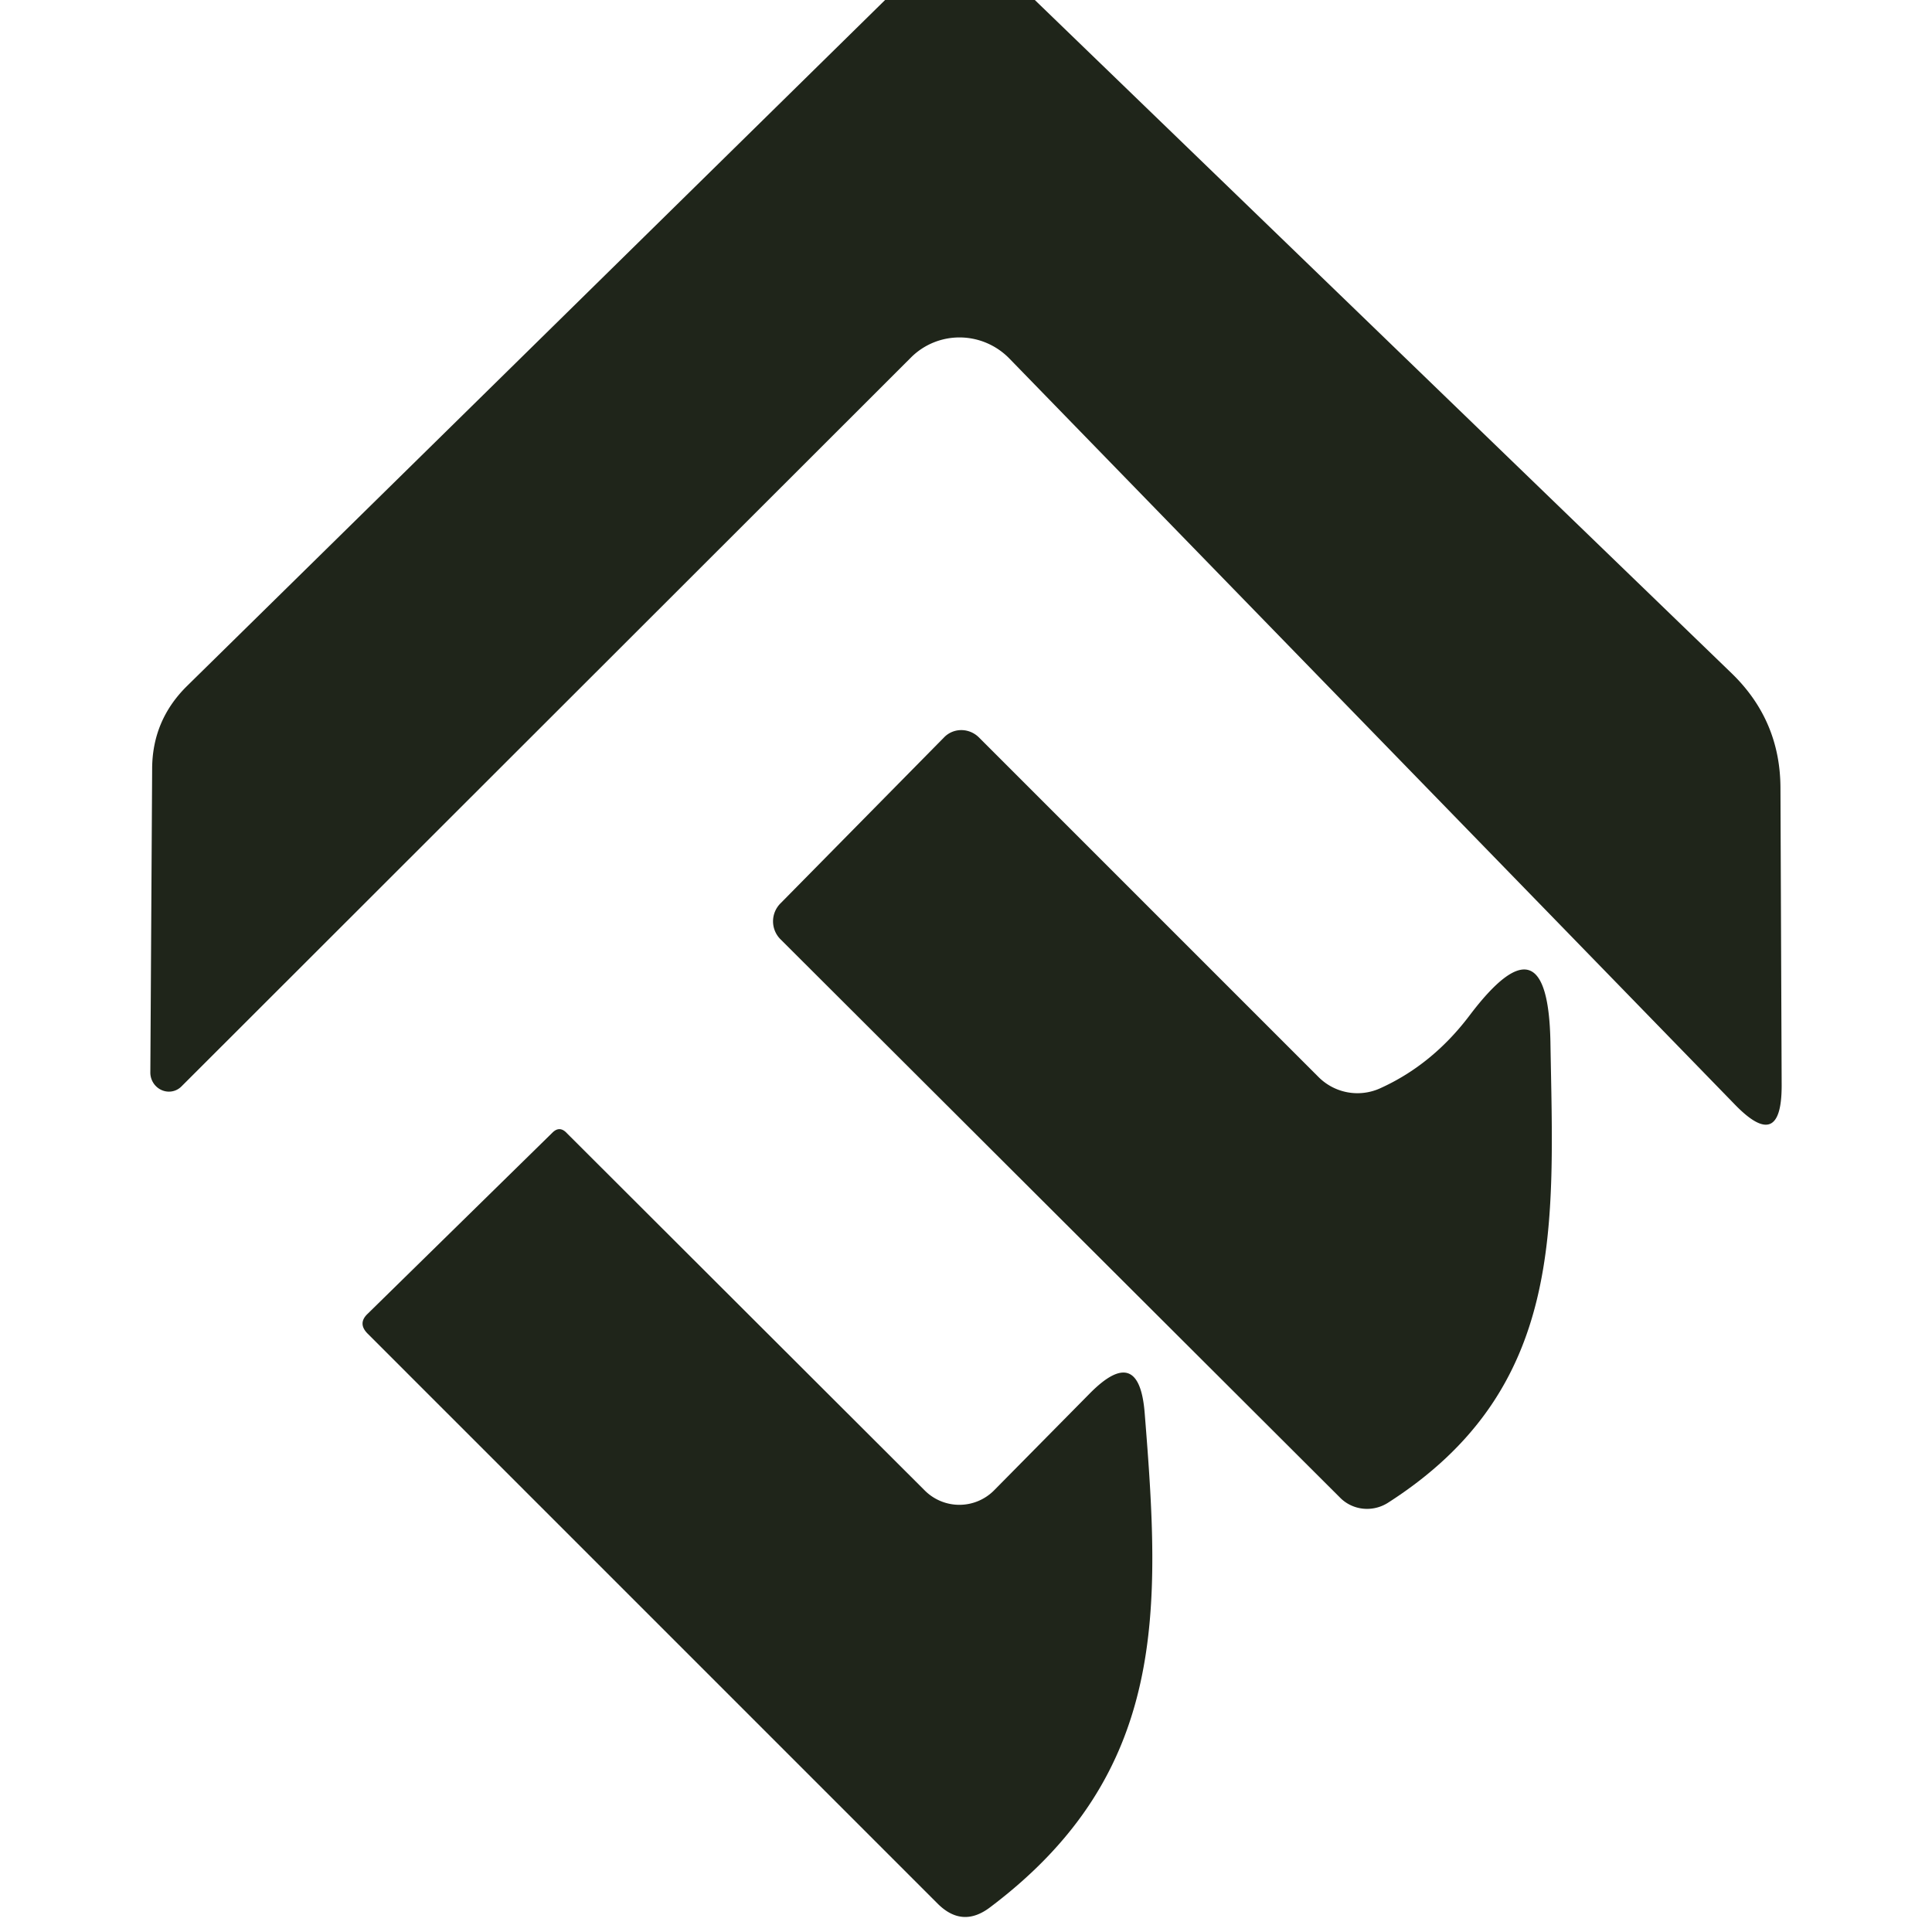
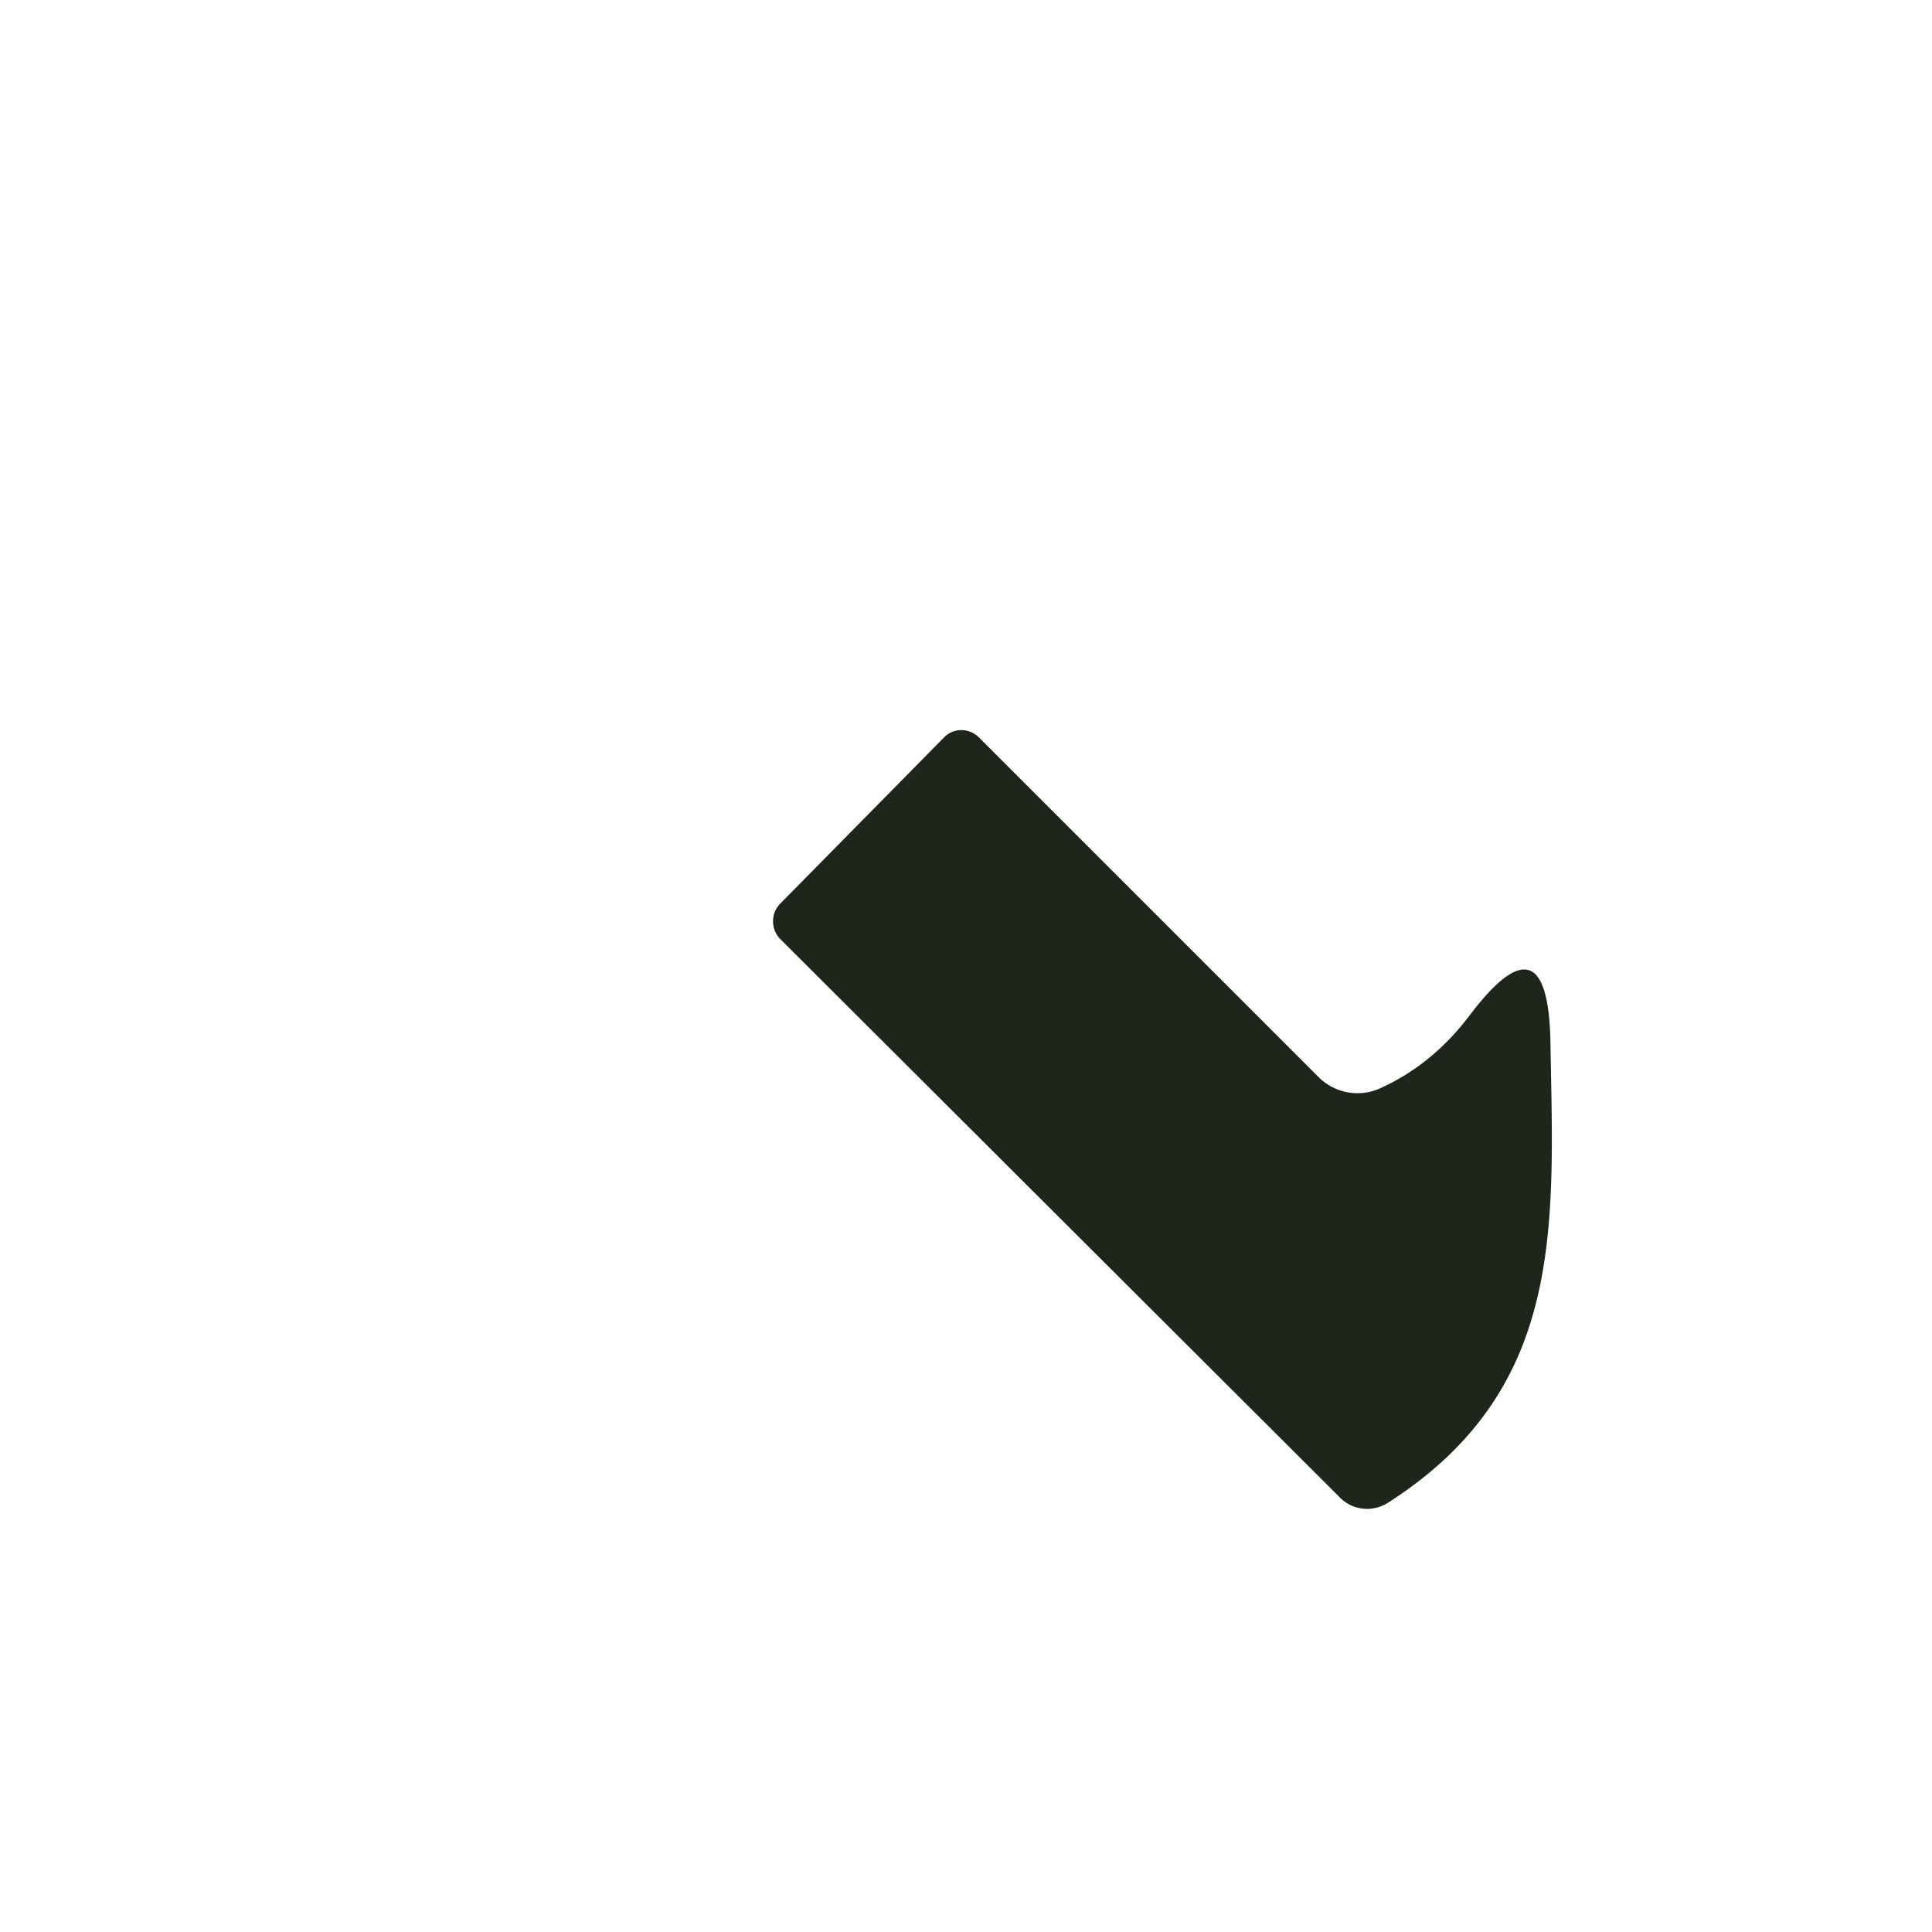
<svg xmlns="http://www.w3.org/2000/svg" version="1.1" viewBox="0.00 0.00 32.00 32.00">
-   <path fill="#1f251a" d="   M 14.66 0.00   L 17.14 0.00   L 28.69 11.16   Q 29.49 11.94 29.49 13.06   L 29.51 17.98   Q 29.51 19.09 28.74 18.30   L 16.72 5.94   A 1.15 1.14 45.5 0 0 15.09 5.92   L 3.01 17.99   A 0.31 0.30 67.7 0 1 2.49 17.77   L 2.52 12.74   Q 2.52 11.93 3.10 11.36   L 14.66 0.00   Z" />
  <path fill="#1f251a" d="   M 22.85 18.03   Q 23.72 17.64 24.34 16.82   Q 25.64 15.10 25.68 17.26   C 25.73 20.30 25.94 23.00 22.99 24.89   A 0.64 0.63 -38.3 0 1 22.19 24.80   L 12.93 15.56   A 0.42 0.42 0.0 0 1 12.93 14.96   L 15.64 12.21   A 0.41 0.40 44.5 0 1 16.21 12.21   L 21.84 17.84   A 0.91 0.91 0.0 0 0 22.85 18.03   Z" />
-   <path fill="#1f251a" d="   M 16.46 24.69   L 18.05 23.08   Q 18.87 22.25 18.96 23.41   C 19.22 26.65 19.36 29.36 16.40 31.59   Q 15.94 31.94 15.53 31.53   L 6.09 22.09   Q 5.92 21.92 6.09 21.76   L 9.15 18.76   Q 9.27 18.64 9.39 18.77   L 15.32 24.69   A 0.81 0.81 0.0 0 0 16.46 24.69   Z" />
</svg>